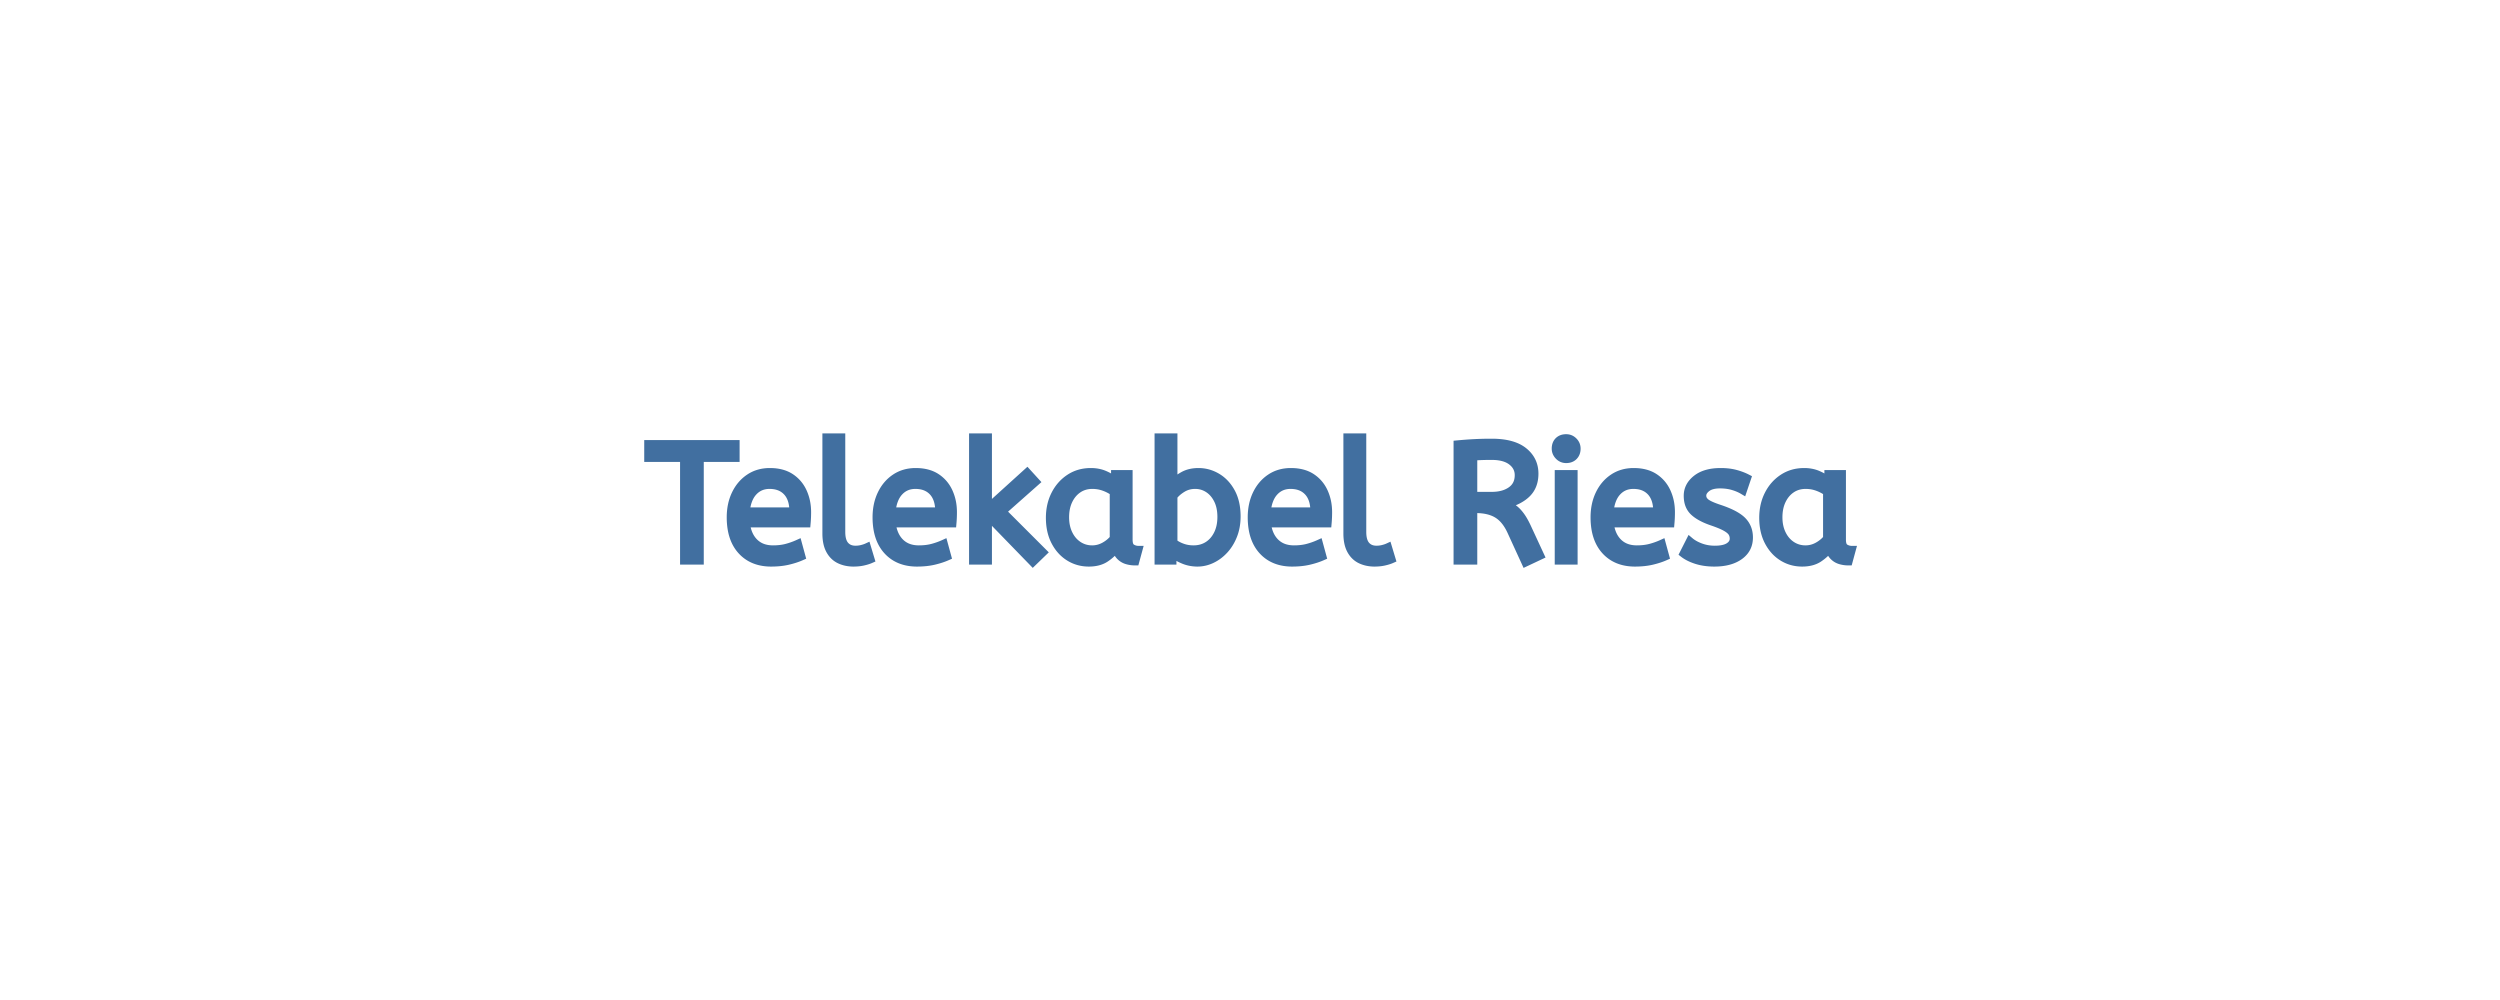
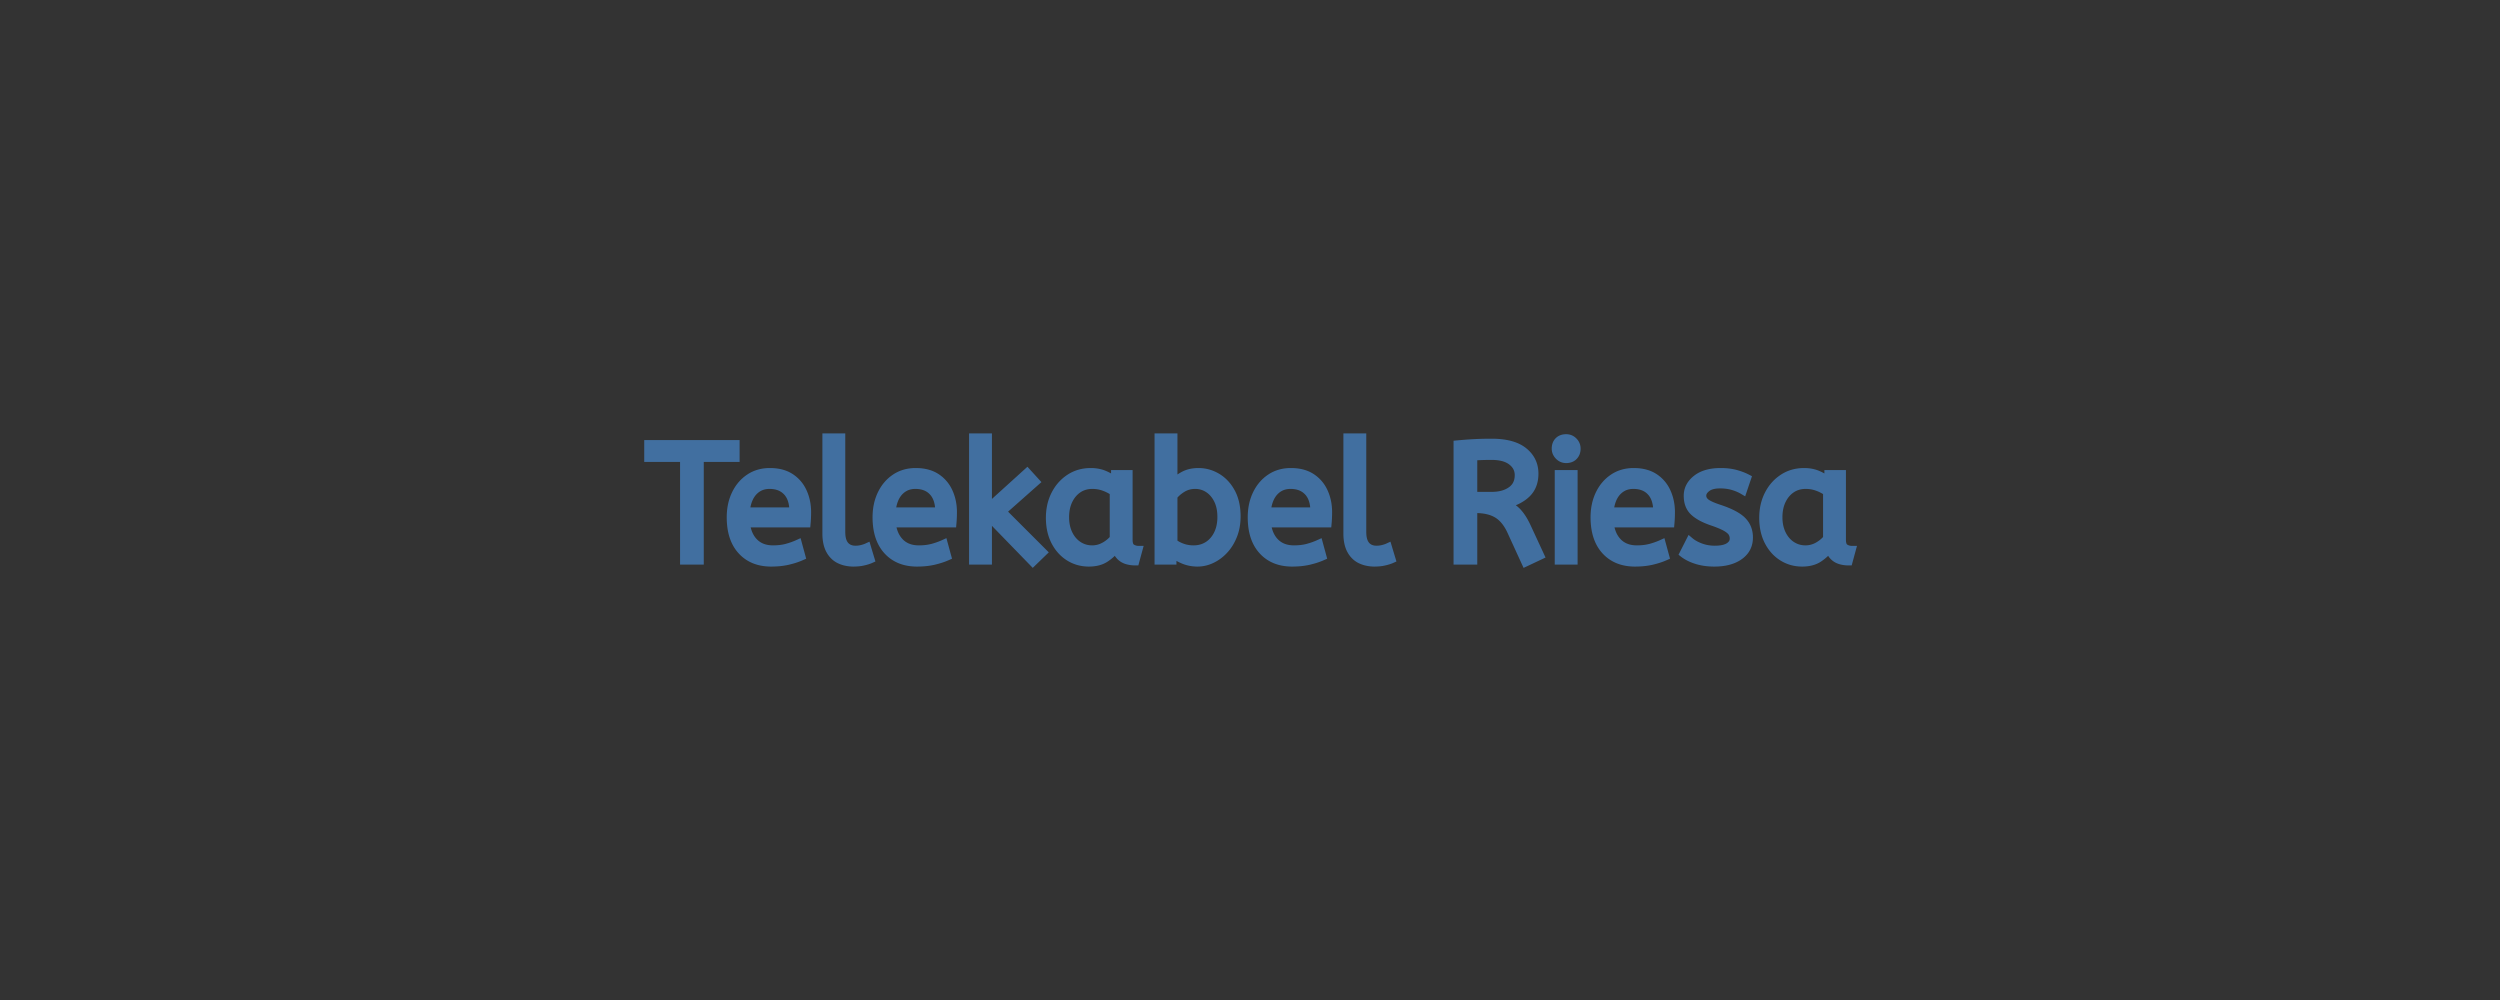
<svg xmlns="http://www.w3.org/2000/svg" width="300" height="120" viewBox="0 0 300 120">
  <rect x="0" y="0" width="300" height="120" fill="#333333" stroke="none" />
  <g id="svgGroup" stroke-linecap="round" fill-rule="evenodd" font-size="9pt" stroke="#416fa0" stroke-width="0.25mm" fill="#416fa0" style="stroke:#416fa0;stroke-width:0.25mm;fill:#416fa0">
-     <path d="M 0 120 L 300 120 L 300 0 L 0 0 L 0 120 Z" id="rectlayer" stroke-width="0" fill="#fff" style="stroke-width:0;fill:#fff" />
    <path d="M 125.18 66.277 L 123.94 67.477 L 118.56 61.937 L 118.56 67.277 L 116.76 67.277 L 116.76 52.477 L 118.56 52.477 L 118.56 60.937 L 123.26 56.677 L 124.3 57.817 L 120.28 61.377 L 125.18 66.277 Z M 184.84 66.677 L 183.06 67.517 L 181.32 63.717 Q 180.66 62.297 179.66 61.697 Q 178.66 61.097 177.1 61.097 L 176.8 61.097 L 176.8 67.277 L 174.9 67.277 L 174.9 53.317 Q 175.96 53.217 176.93 53.167 Q 177.9 53.117 179 53.117 Q 181.56 53.117 182.85 54.157 Q 184.14 55.197 184.14 56.837 Q 184.14 58.297 183.27 59.187 Q 182.4 60.077 180.76 60.517 Q 181.3 60.757 181.72 61.087 Q 182.14 61.417 182.53 61.967 Q 182.92 62.517 183.32 63.397 L 184.84 66.677 Z M 202.02 66.437 L 202.78 64.937 Q 203.3 65.377 204.09 65.667 Q 204.88 65.957 205.78 65.957 Q 206.9 65.957 207.47 65.587 Q 208.04 65.217 208.04 64.637 Q 208.04 64.217 207.83 63.897 Q 207.62 63.577 207.06 63.267 Q 206.5 62.957 205.44 62.597 Q 203.98 62.097 203.25 61.407 Q 202.52 60.717 202.52 59.497 Q 202.52 58.297 203.57 57.467 Q 204.62 56.637 206.48 56.637 Q 207.48 56.637 208.26 56.847 Q 209.04 57.057 209.66 57.377 L 209.16 58.857 Q 208.62 58.537 207.93 58.337 Q 207.24 58.137 206.4 58.137 Q 205.36 58.137 204.82 58.557 Q 204.28 58.977 204.28 59.477 Q 204.28 59.957 204.7 60.297 Q 205.12 60.637 206.34 61.037 Q 208.32 61.697 209.1 62.497 Q 209.88 63.297 209.88 64.497 Q 209.88 65.897 208.75 66.707 Q 207.62 67.517 205.72 67.517 Q 204.54 67.517 203.59 67.217 Q 202.64 66.917 202.02 66.437 Z M 83.98 67.277 L 82.08 67.277 L 82.08 54.957 L 77.78 54.957 L 77.78 53.277 L 88.28 53.277 L 88.28 54.957 L 83.98 54.957 L 83.98 67.277 Z M 140.7 66.417 L 140.7 67.277 L 139.02 67.277 L 139.02 52.477 L 140.82 52.477 L 140.82 57.957 Q 141.22 57.497 141.99 57.067 Q 142.76 56.637 143.82 56.637 Q 145.02 56.637 146.07 57.267 Q 147.12 57.897 147.76 59.087 Q 148.4 60.277 148.4 61.977 Q 148.4 63.217 148 64.237 Q 147.6 65.257 146.93 65.987 Q 146.26 66.717 145.42 67.117 Q 144.58 67.517 143.7 67.517 Q 142.8 67.517 142.01 67.187 Q 141.22 66.857 140.7 66.417 Z M 96.8 62.817 L 89.52 62.817 Q 89.7 64.277 90.54 65.097 Q 91.38 65.917 92.76 65.917 Q 93.66 65.917 94.38 65.727 Q 95.1 65.537 95.76 65.237 L 96.18 66.777 Q 95.46 67.097 94.56 67.307 Q 93.66 67.517 92.54 67.517 Q 90.3 67.517 88.99 66.087 Q 87.68 64.657 87.68 62.077 Q 87.68 60.517 88.27 59.287 Q 88.86 58.057 89.92 57.347 Q 90.98 56.637 92.38 56.637 Q 93.88 56.637 94.87 57.287 Q 95.86 57.937 96.36 59.037 Q 96.86 60.137 96.86 61.457 Q 96.86 62.157 96.8 62.817 Z M 114.3 62.817 L 107.02 62.817 Q 107.2 64.277 108.04 65.097 Q 108.88 65.917 110.26 65.917 Q 111.16 65.917 111.88 65.727 Q 112.6 65.537 113.26 65.237 L 113.68 66.777 Q 112.96 67.097 112.06 67.307 Q 111.16 67.517 110.04 67.517 Q 107.8 67.517 106.49 66.087 Q 105.18 64.657 105.18 62.077 Q 105.18 60.517 105.77 59.287 Q 106.36 58.057 107.42 57.347 Q 108.48 56.637 109.88 56.637 Q 111.38 56.637 112.37 57.287 Q 113.36 57.937 113.86 59.037 Q 114.36 60.137 114.36 61.457 Q 114.36 62.157 114.3 62.817 Z M 159.32 62.817 L 152.04 62.817 Q 152.22 64.277 153.06 65.097 Q 153.9 65.917 155.28 65.917 Q 156.18 65.917 156.9 65.727 Q 157.62 65.537 158.28 65.237 L 158.7 66.777 Q 157.98 67.097 157.08 67.307 Q 156.18 67.517 155.06 67.517 Q 152.82 67.517 151.51 66.087 Q 150.2 64.657 150.2 62.077 Q 150.2 60.517 150.79 59.287 Q 151.38 58.057 152.44 57.347 Q 153.5 56.637 154.9 56.637 Q 156.4 56.637 157.39 57.287 Q 158.38 57.937 158.88 59.037 Q 159.38 60.137 159.38 61.457 Q 159.38 62.157 159.32 62.817 Z M 200.46 62.817 L 193.18 62.817 Q 193.36 64.277 194.2 65.097 Q 195.04 65.917 196.42 65.917 Q 197.32 65.917 198.04 65.727 Q 198.76 65.537 199.42 65.237 L 199.84 66.777 Q 199.12 67.097 198.22 67.307 Q 197.32 67.517 196.2 67.517 Q 193.96 67.517 192.65 66.087 Q 191.34 64.657 191.34 62.077 Q 191.34 60.517 191.93 59.287 Q 192.52 58.057 193.58 57.347 Q 194.64 56.637 196.04 56.637 Q 197.54 56.637 198.53 57.287 Q 199.52 57.937 200.02 59.037 Q 200.52 60.137 200.52 61.457 Q 200.52 62.157 200.46 62.817 Z M 133.8 57.717 L 133.8 56.877 L 135.44 56.877 L 135.44 64.757 Q 135.44 65.517 135.81 65.747 Q 136.18 65.977 136.62 65.977 L 136.24 67.377 A 3.378 3.378 0 0 1 135.257 67.246 A 1.879 1.879 0 0 1 133.92 65.817 Q 133.46 66.457 132.67 66.987 Q 131.88 67.517 130.66 67.517 Q 129.36 67.517 128.3 66.857 Q 127.24 66.197 126.61 64.987 Q 125.98 63.777 125.98 62.137 Q 125.98 60.577 126.61 59.337 Q 127.24 58.097 128.35 57.367 Q 129.46 56.637 130.9 56.637 Q 131.8 56.637 132.53 56.947 Q 133.26 57.257 133.8 57.717 Z M 219.4 57.717 L 219.4 56.877 L 221.04 56.877 L 221.04 64.757 Q 221.04 65.517 221.41 65.747 Q 221.78 65.977 222.22 65.977 L 221.84 67.377 A 3.378 3.378 0 0 1 220.857 67.246 A 1.879 1.879 0 0 1 219.52 65.817 Q 219.06 66.457 218.27 66.987 Q 217.48 67.517 216.26 67.517 Q 214.96 67.517 213.9 66.857 Q 212.84 66.197 212.21 64.987 Q 211.58 63.777 211.58 62.137 Q 211.58 60.577 212.21 59.337 Q 212.84 58.097 213.95 57.367 Q 215.06 56.637 216.5 56.637 Q 217.4 56.637 218.13 56.947 Q 218.86 57.257 219.4 57.717 Z M 99.16 64.017 L 99.16 52.477 L 100.96 52.477 L 100.96 63.837 Q 100.96 64.917 101.41 65.437 Q 101.86 65.957 102.66 65.957 Q 103.04 65.957 103.41 65.867 Q 103.78 65.777 104.04 65.657 L 104.48 67.117 Q 104.12 67.277 103.59 67.397 Q 103.06 67.517 102.42 67.517 Q 101.5 67.517 100.76 67.167 Q 100.02 66.817 99.59 66.037 Q 99.16 65.257 99.16 64.017 Z M 161.68 64.017 L 161.68 52.477 L 163.48 52.477 L 163.48 63.837 Q 163.48 64.917 163.93 65.437 Q 164.38 65.957 165.18 65.957 Q 165.56 65.957 165.93 65.867 Q 166.3 65.777 166.56 65.657 L 167 67.117 Q 166.64 67.277 166.11 67.397 Q 165.58 67.517 164.94 67.517 Q 164.02 67.517 163.28 67.167 Q 162.54 66.817 162.11 66.037 Q 161.68 65.257 161.68 64.017 Z M 188.84 67.277 L 187.04 67.277 L 187.04 56.877 L 188.84 56.877 L 188.84 67.277 Z M 133.64 64.617 L 133.64 59.037 Q 133.1 58.657 132.45 58.427 Q 131.8 58.197 131.08 58.197 Q 130.12 58.197 129.39 58.687 Q 128.66 59.177 128.24 60.047 Q 127.82 60.917 127.82 62.077 Q 127.82 63.197 128.24 64.067 Q 128.66 64.937 129.4 65.427 Q 130.14 65.917 131.06 65.917 Q 131.82 65.917 132.5 65.547 Q 133.18 65.177 133.64 64.617 Z M 219.24 64.617 L 219.24 59.037 Q 218.7 58.657 218.05 58.427 Q 217.4 58.197 216.68 58.197 Q 215.72 58.197 214.99 58.687 Q 214.26 59.177 213.84 60.047 Q 213.42 60.917 213.42 62.077 Q 213.42 63.197 213.84 64.067 Q 214.26 64.937 215 65.427 Q 215.74 65.917 216.66 65.917 Q 217.42 65.917 218.1 65.547 Q 218.78 65.177 219.24 64.617 Z M 140.82 59.557 L 140.82 65.117 Q 141.28 65.477 141.9 65.697 Q 142.52 65.917 143.22 65.917 Q 144.2 65.917 144.95 65.437 Q 145.7 64.957 146.13 64.077 Q 146.56 63.197 146.56 62.037 Q 146.56 60.837 146.13 59.977 Q 145.7 59.117 144.99 58.657 Q 144.28 58.197 143.42 58.197 Q 142.56 58.197 141.87 58.627 Q 141.18 59.057 140.82 59.557 Z M 176.8 54.797 L 176.8 59.497 L 179 59.497 Q 180.44 59.497 181.34 58.857 Q 182.24 58.217 182.24 57.017 Q 182.24 56.017 181.4 55.367 Q 180.56 54.717 179 54.717 Q 178.32 54.717 177.78 54.737 Q 177.24 54.757 176.8 54.797 Z M 89.5 61.357 L 95.2 61.357 Q 95.2 59.837 94.44 59.017 Q 93.68 58.197 92.34 58.197 Q 91.18 58.197 90.42 59.007 Q 89.66 59.817 89.5 61.357 Z M 107 61.357 L 112.7 61.357 Q 112.7 59.837 111.94 59.017 Q 111.18 58.197 109.84 58.197 Q 108.68 58.197 107.92 59.007 Q 107.16 59.817 107 61.357 Z M 152.02 61.357 L 157.72 61.357 Q 157.72 59.837 156.96 59.017 Q 156.2 58.197 154.86 58.197 Q 153.7 58.197 152.94 59.007 Q 152.18 59.817 152.02 61.357 Z M 193.16 61.357 L 198.86 61.357 Q 198.86 59.837 198.1 59.017 Q 197.34 58.197 196 58.197 Q 194.84 58.197 194.08 59.007 Q 193.32 59.817 193.16 61.357 Z M 187.94 55.097 Q 187.42 55.097 187.05 54.717 Q 186.68 54.337 186.68 53.837 Q 186.68 53.257 187.02 52.917 Q 187.36 52.577 187.94 52.577 Q 188.46 52.577 188.83 52.947 Q 189.2 53.317 189.2 53.837 Q 189.2 54.397 188.86 54.747 Q 188.52 55.097 187.94 55.097 Z" />
  </g>
</svg>